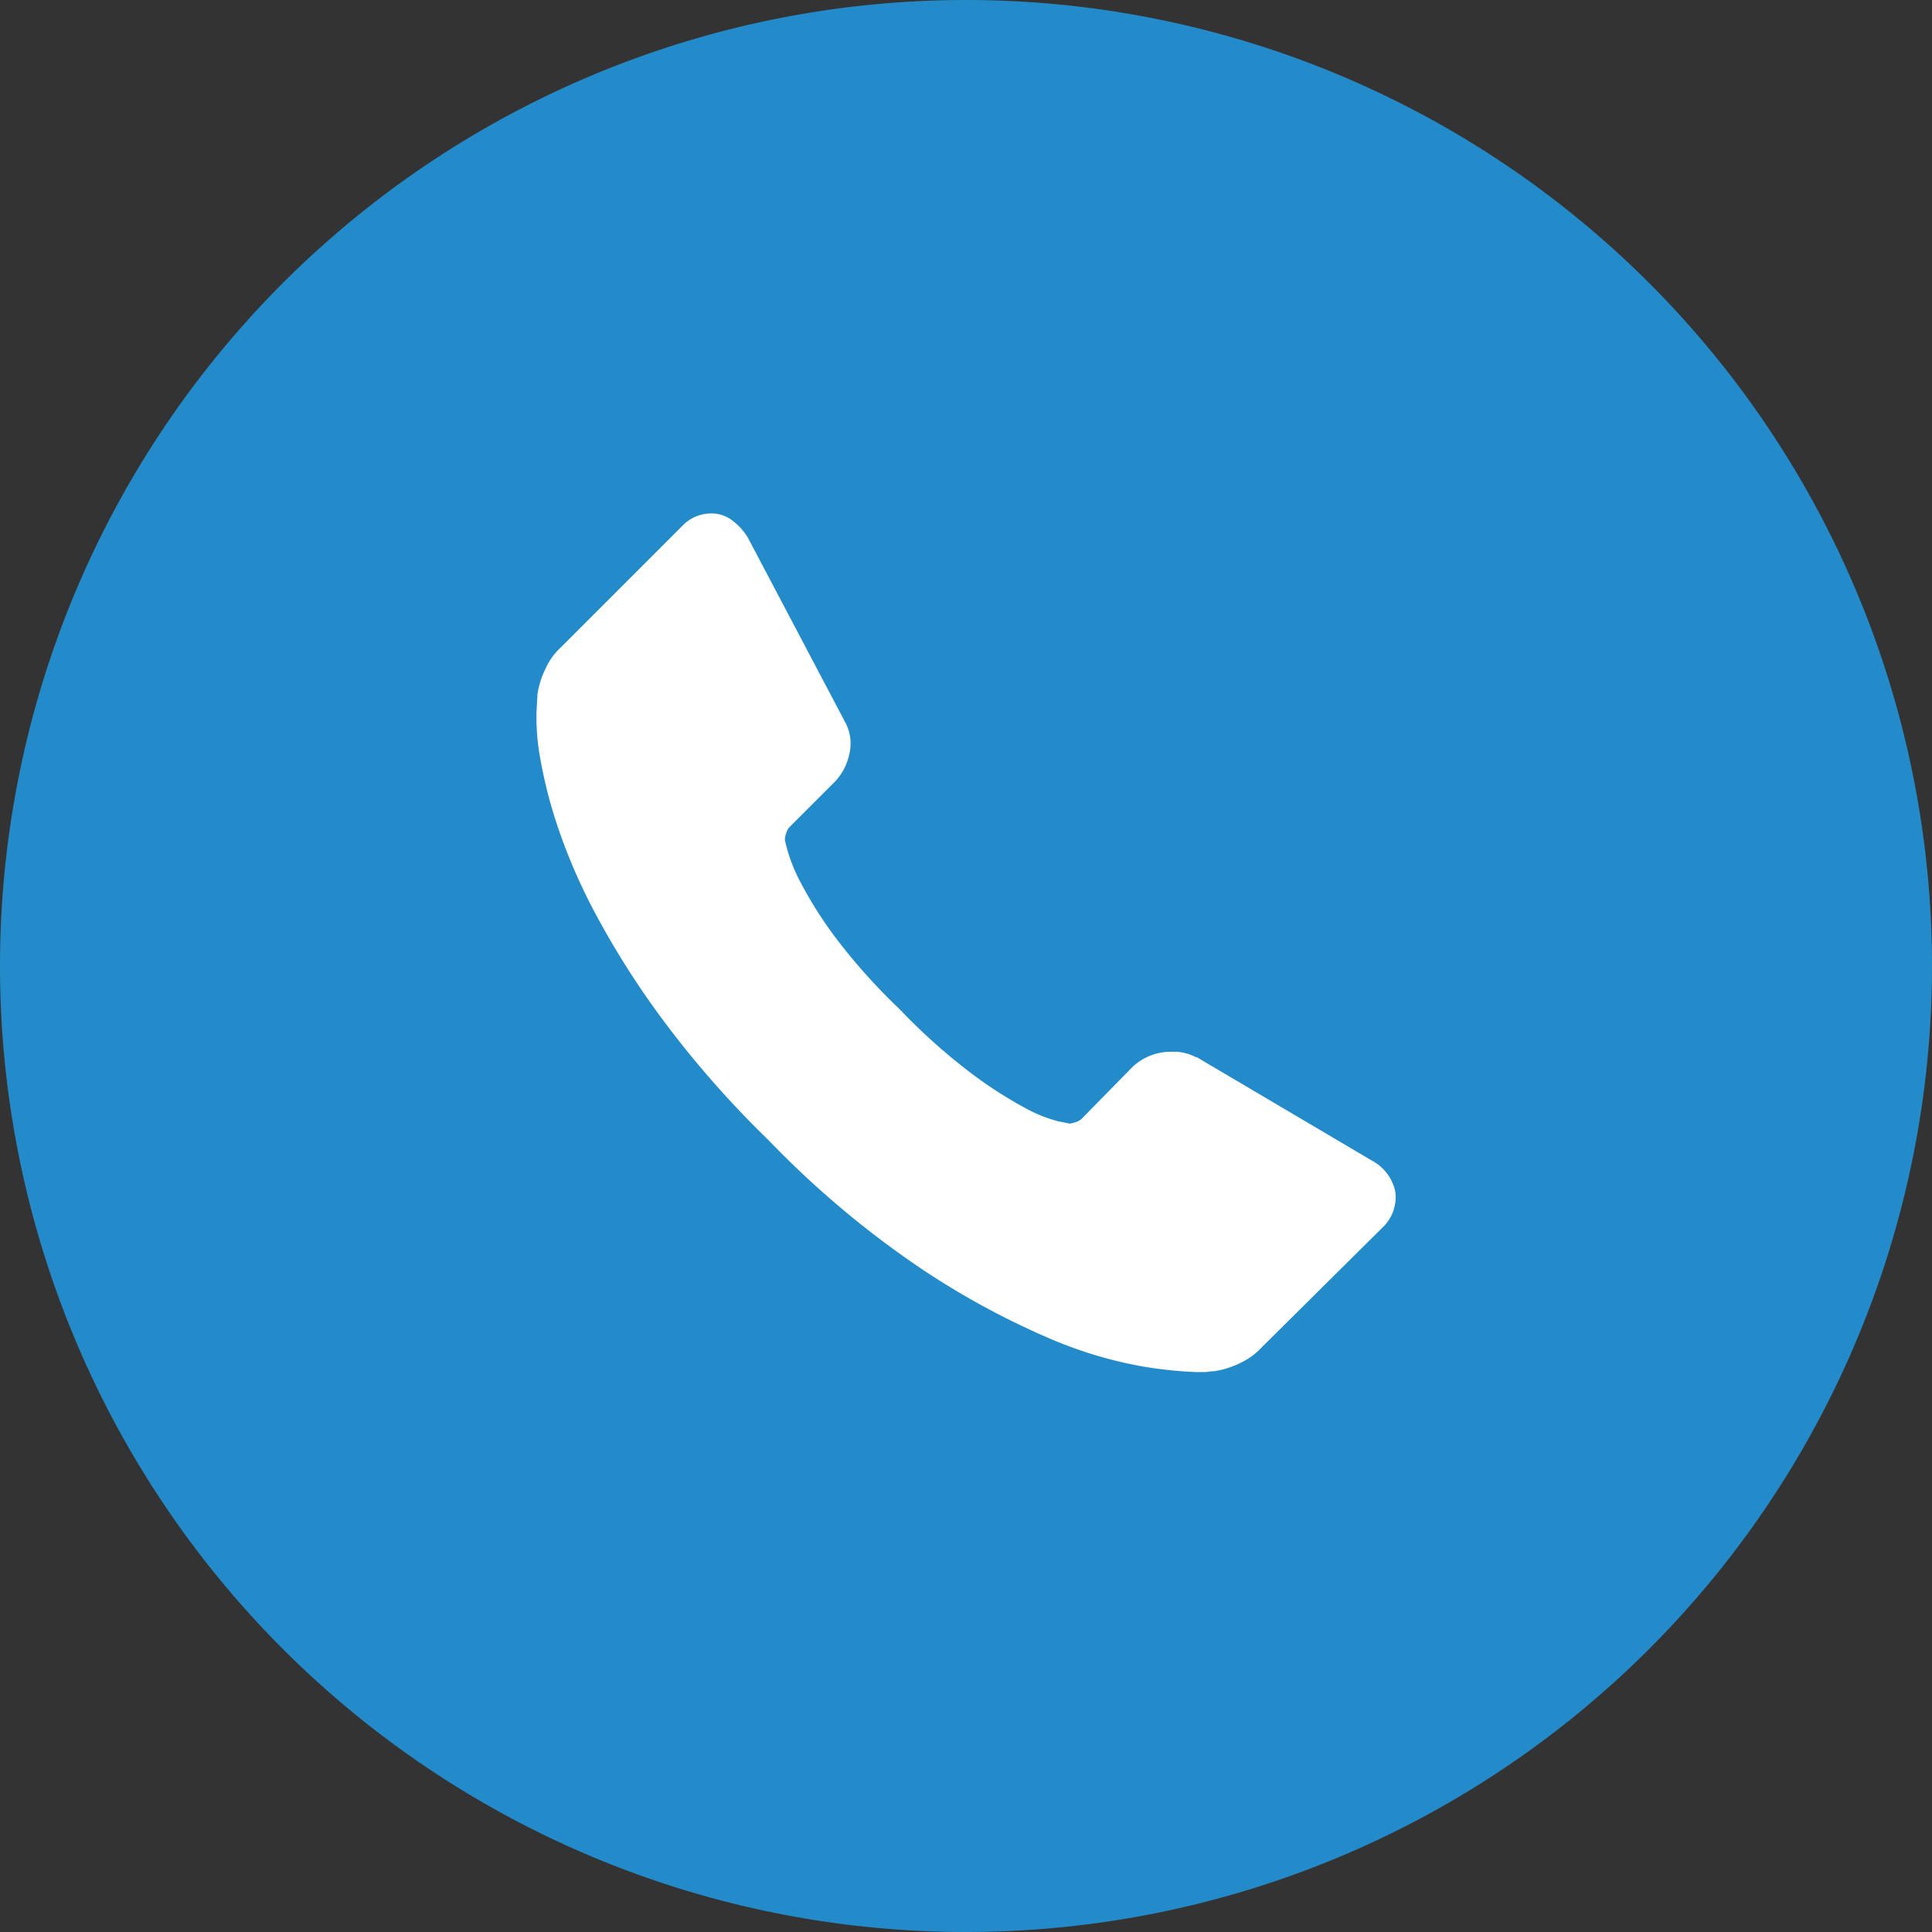
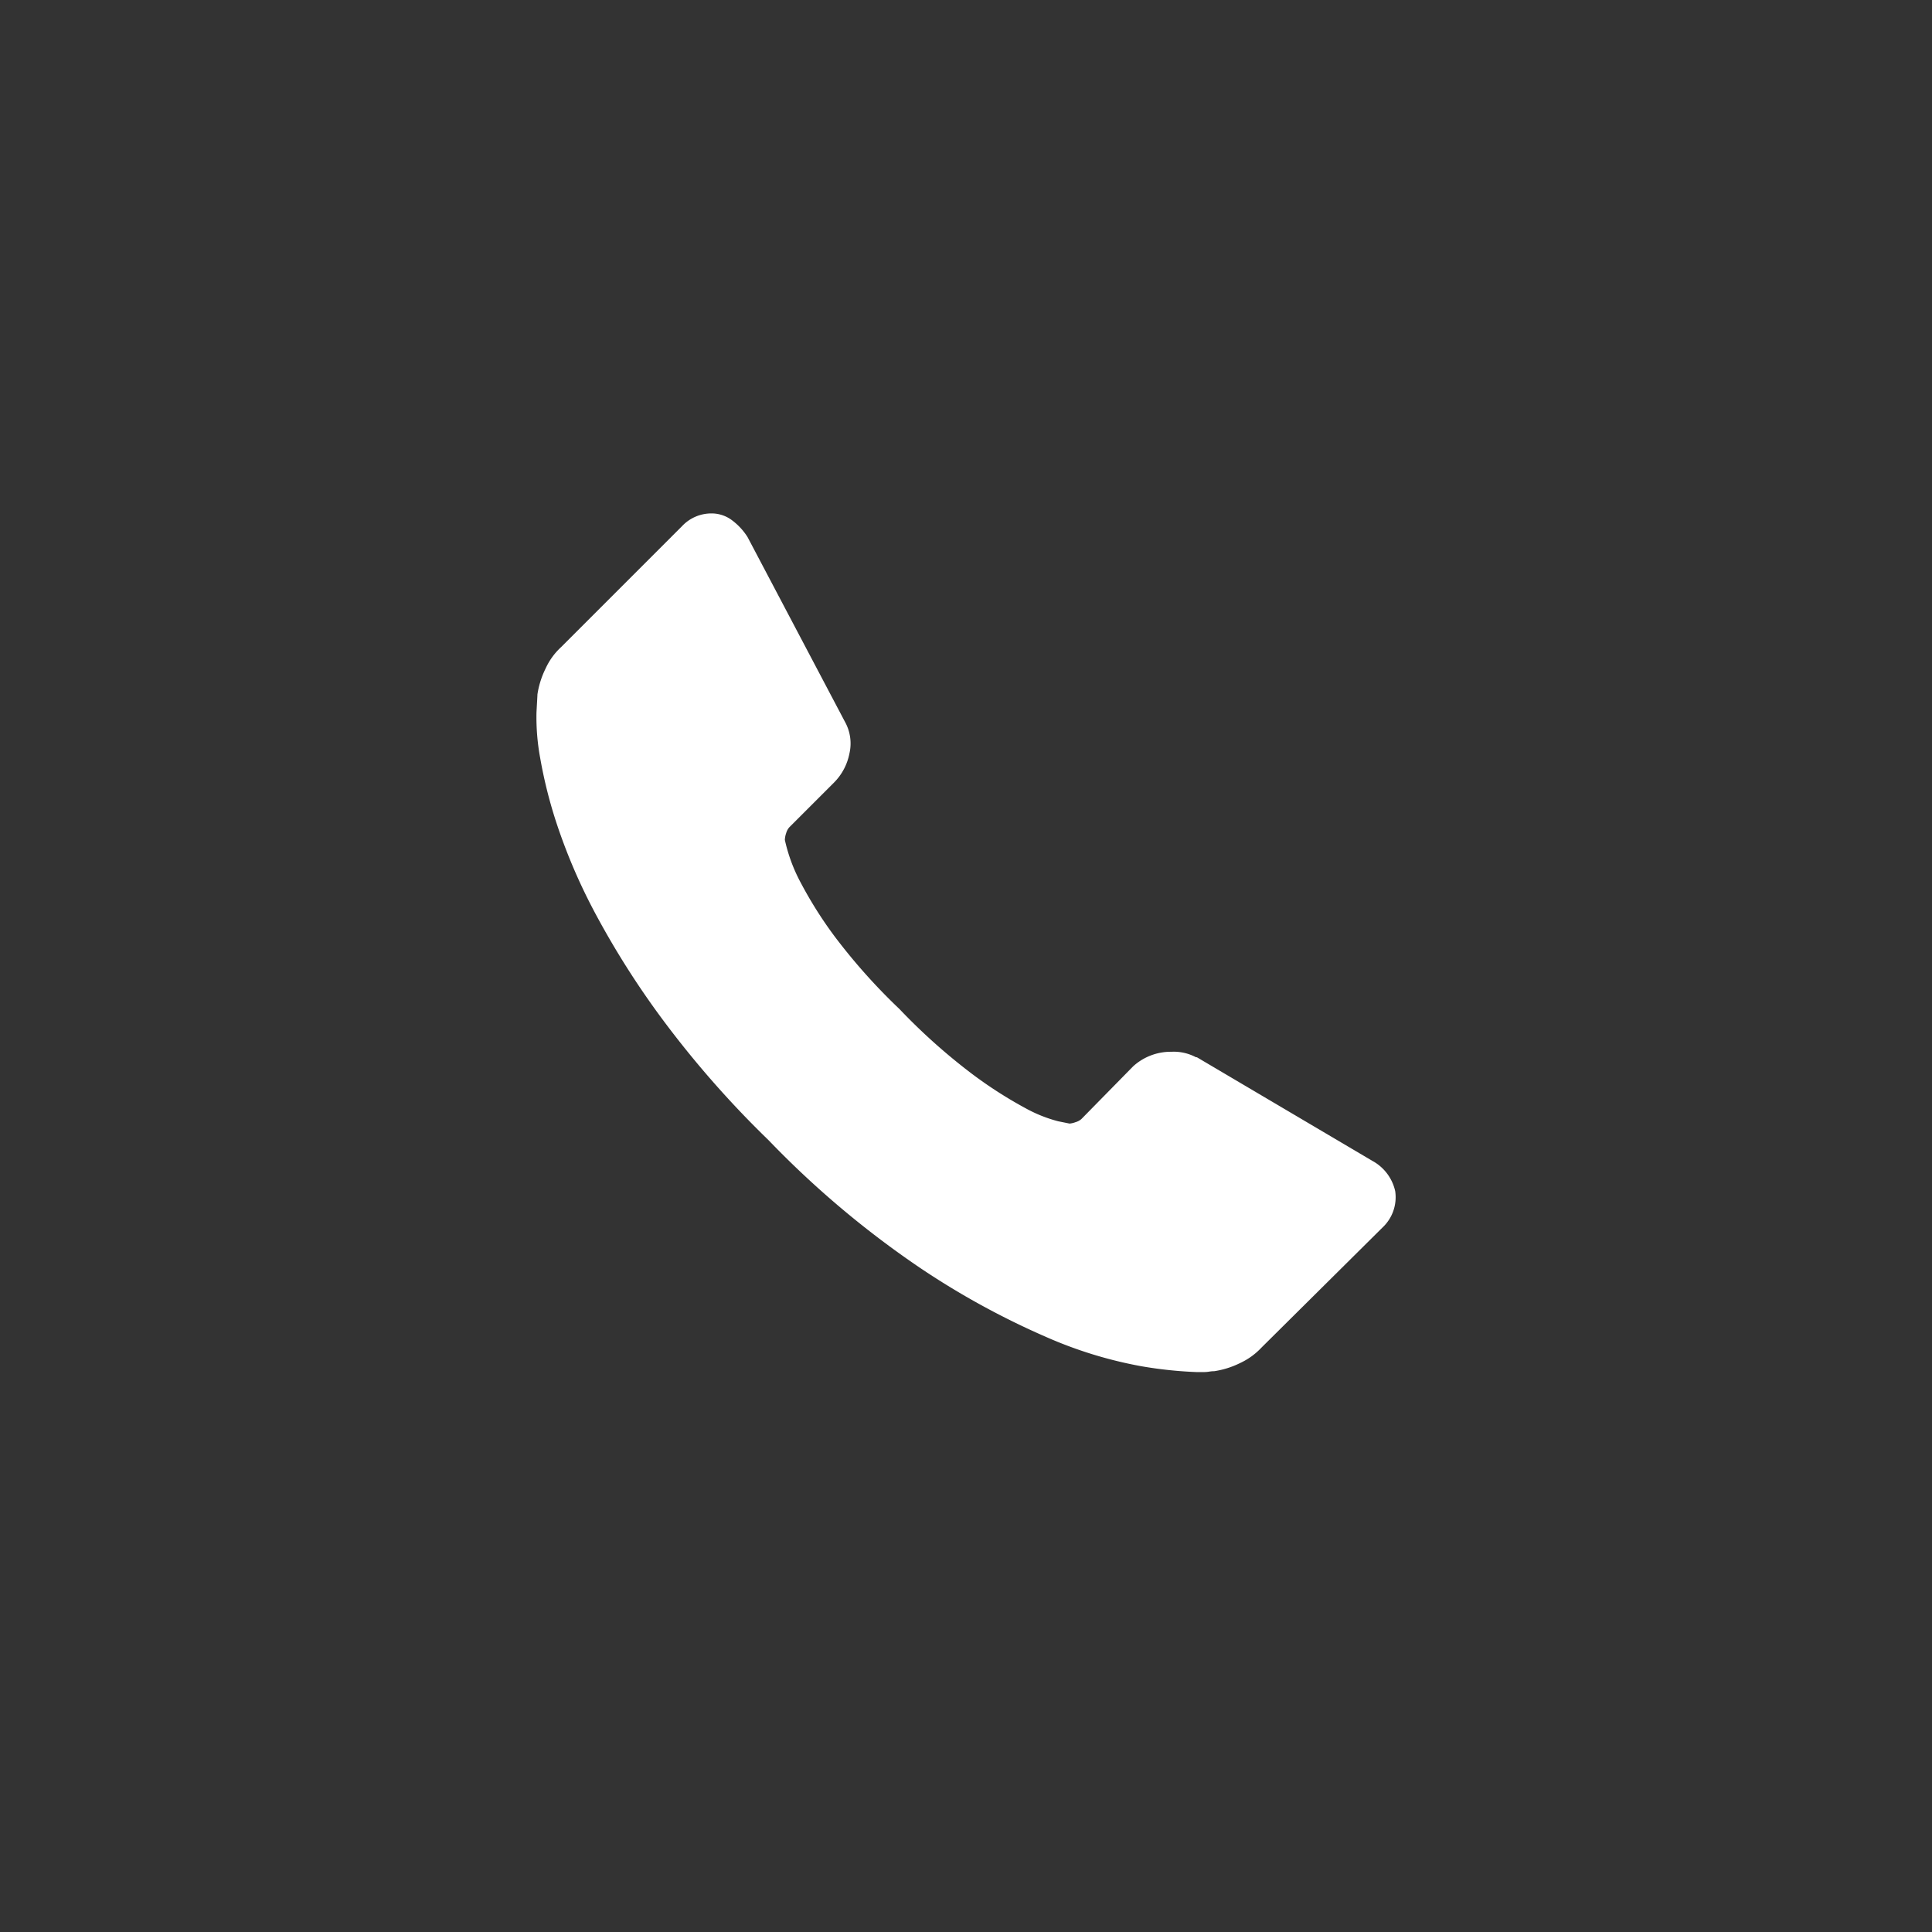
<svg xmlns="http://www.w3.org/2000/svg" width="30.344" height="30.344" viewBox="0 0 30.344 30.344">
  <rect x="0" y="0" width="30.344" height="30.344" fill="#333333" stroke="none" />
  <defs>
    <style>.a{fill:#248bcb;fill-rule:evenodd;}.b{fill:#fff;}</style>
  </defs>
  <g transform="translate(-422 -840.057)">
-     <path class="a" d="M928.527,482.938a15.172,15.172,0,1,1-15.172-15.172A15.172,15.172,0,0,1,928.527,482.938Z" transform="translate(-476.183 372.291)" />
    <path class="b" d="M933.515,496.364a.652.652,0,0,1-.2.572l-1.9,1.885a1.086,1.086,0,0,1-.336.243,1.371,1.371,0,0,1-.407.128c-.01,0-.038,0-.086.008s-.109.006-.186.006a6.534,6.534,0,0,1-.878-.093,6.653,6.653,0,0,1-1.486-.457,12.428,12.428,0,0,1-1.993-1.093,14.881,14.881,0,0,1-2.371-2,15.627,15.627,0,0,1-1.657-1.886,13.386,13.386,0,0,1-1.058-1.665,9,9,0,0,1-.6-1.385,7.321,7.321,0,0,1-.272-1.072,3.524,3.524,0,0,1-.057-.707c.009-.172.015-.267.015-.286a1.384,1.384,0,0,1,.128-.406,1.048,1.048,0,0,1,.243-.336l1.9-1.9a.63.63,0,0,1,.457-.2.531.531,0,0,1,.329.108.986.986,0,0,1,.243.263l1.529,2.9a.7.7,0,0,1,.071.5.889.889,0,0,1-.243.457l-.7.7a.232.232,0,0,0-.05.092.364.364,0,0,0-.021.108,2.6,2.6,0,0,0,.257.686,6.41,6.41,0,0,0,.529.835,9.291,9.291,0,0,0,1.014,1.135,9.4,9.4,0,0,0,1.143,1.021,6.7,6.7,0,0,0,.836.536,2.206,2.206,0,0,0,.515.206l.178.036a.368.368,0,0,0,.093-.022.242.242,0,0,0,.092-.049l.814-.829a.879.879,0,0,1,.6-.228.747.747,0,0,1,.386.086h.014l2.757,1.628A.719.719,0,0,1,933.515,496.364Z" transform="translate(-489.602 362.401)" />
  </g>
</svg>